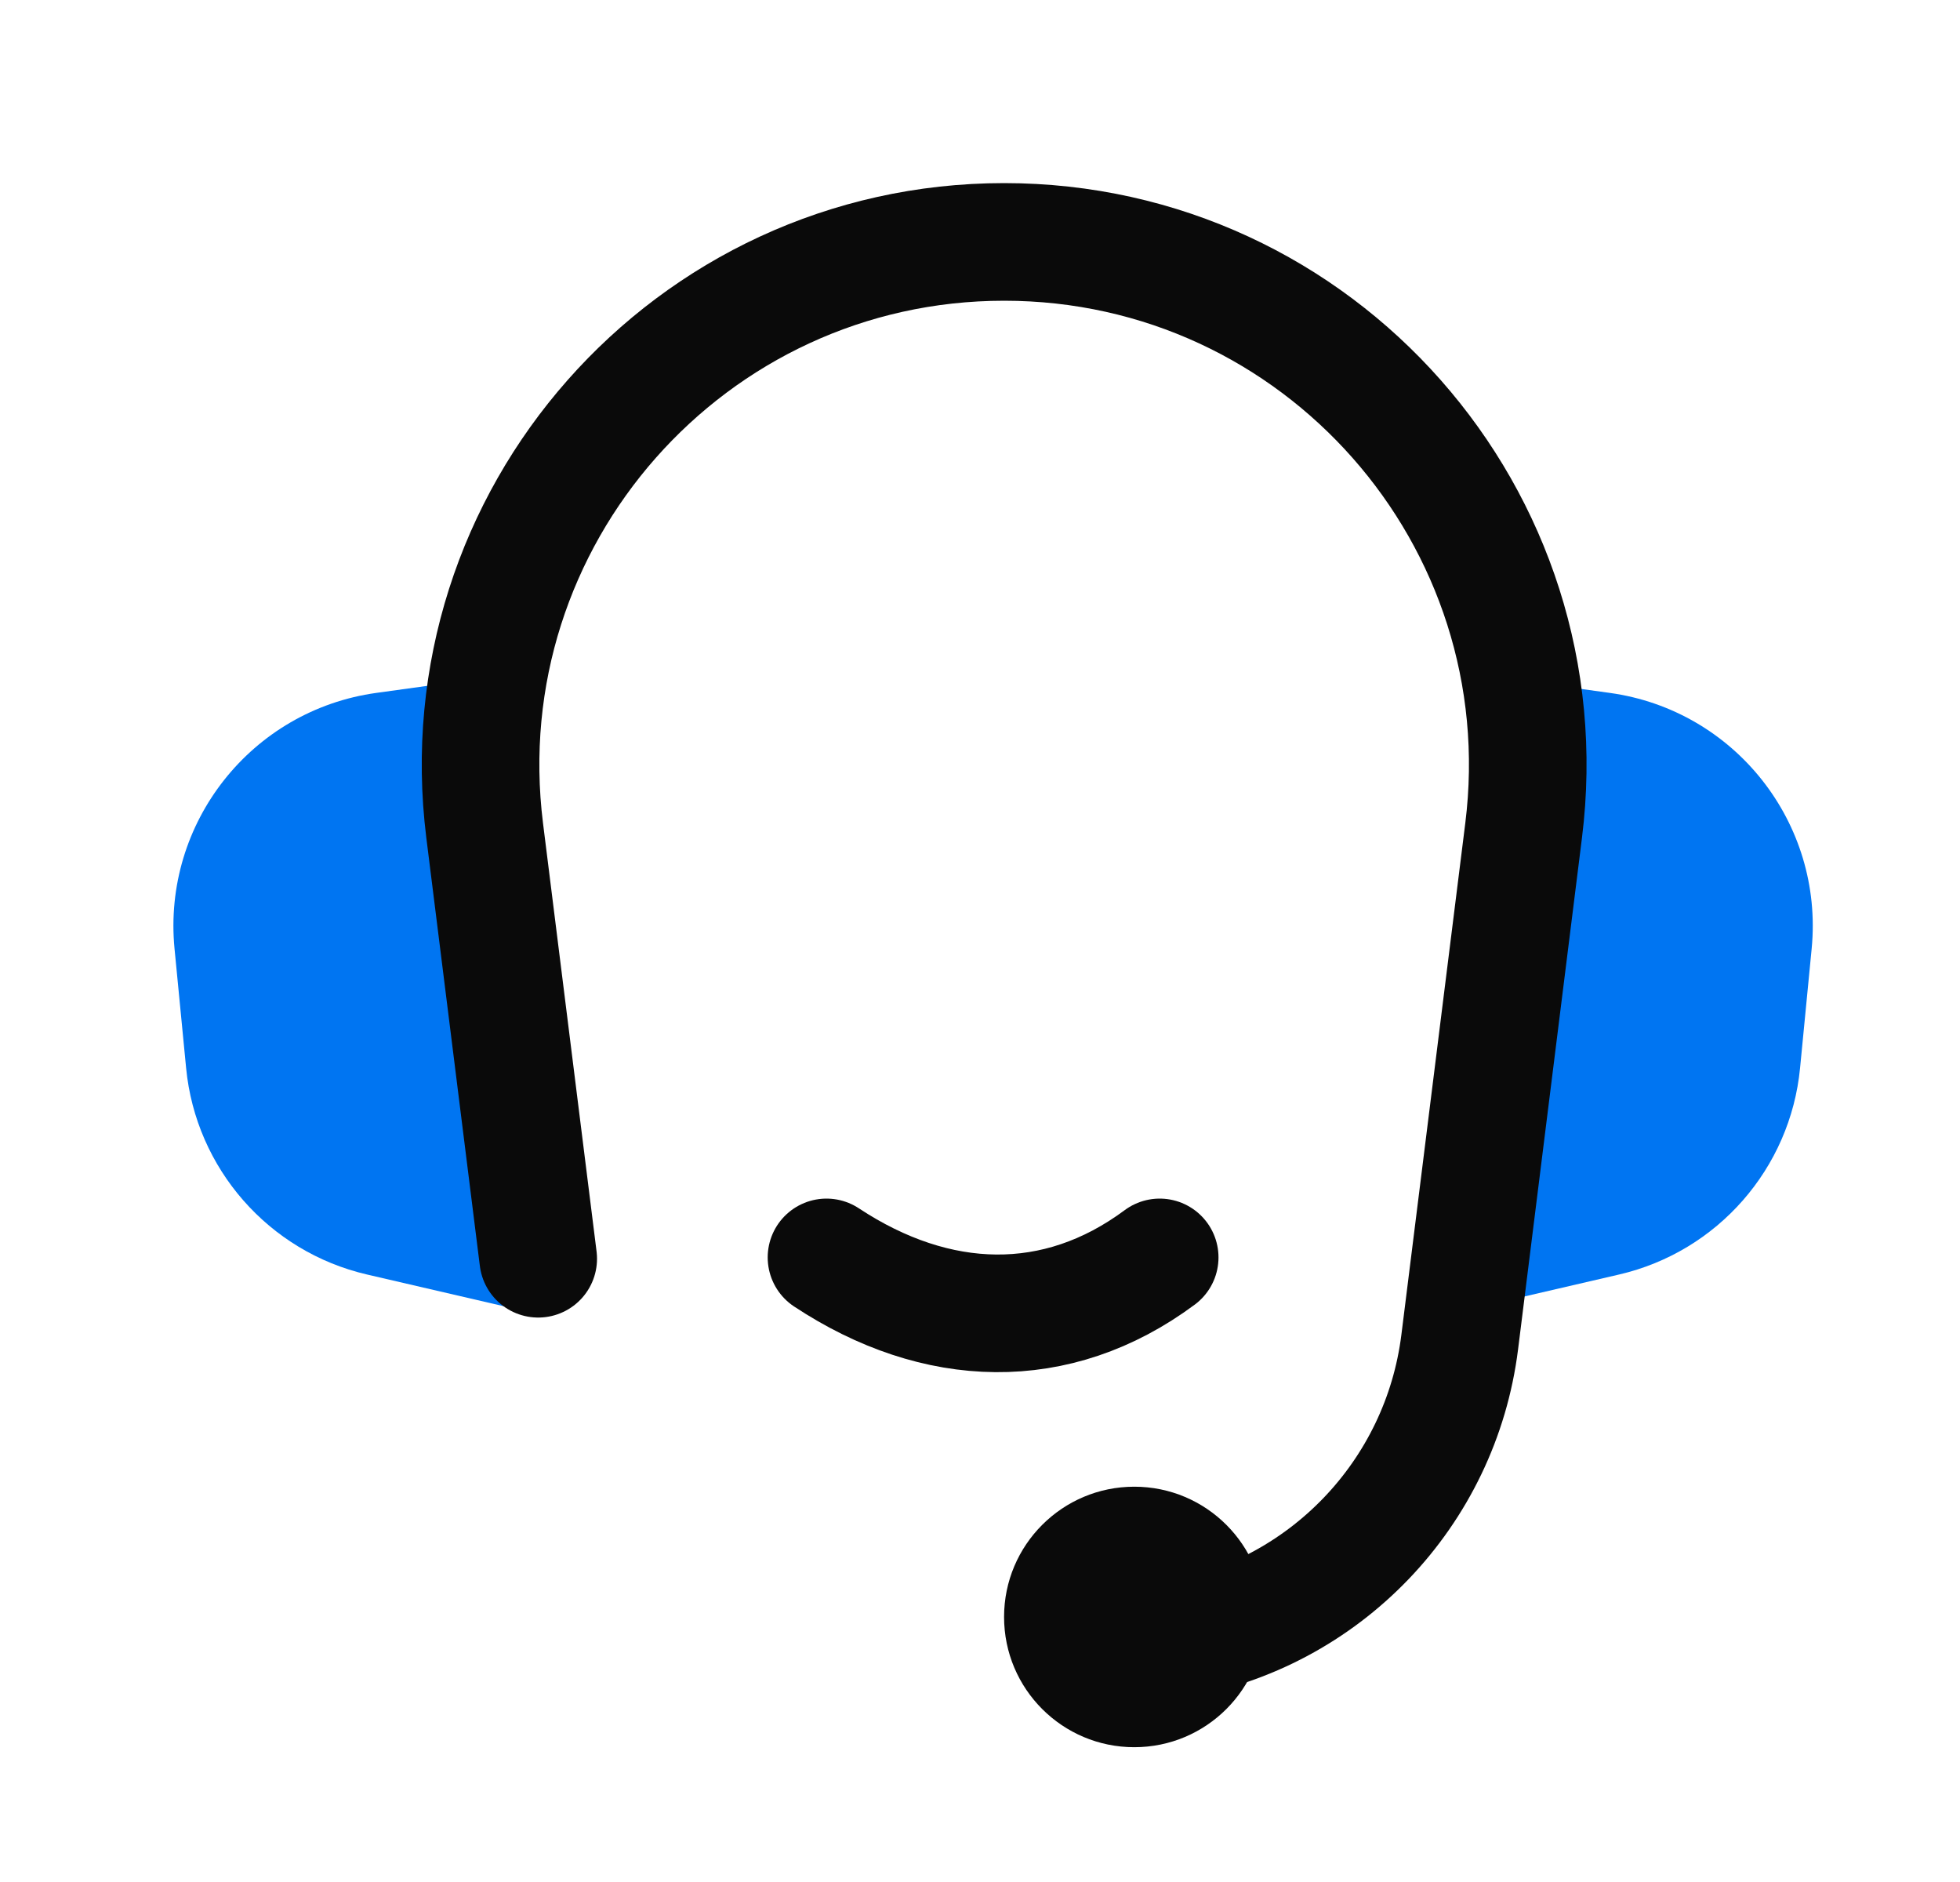
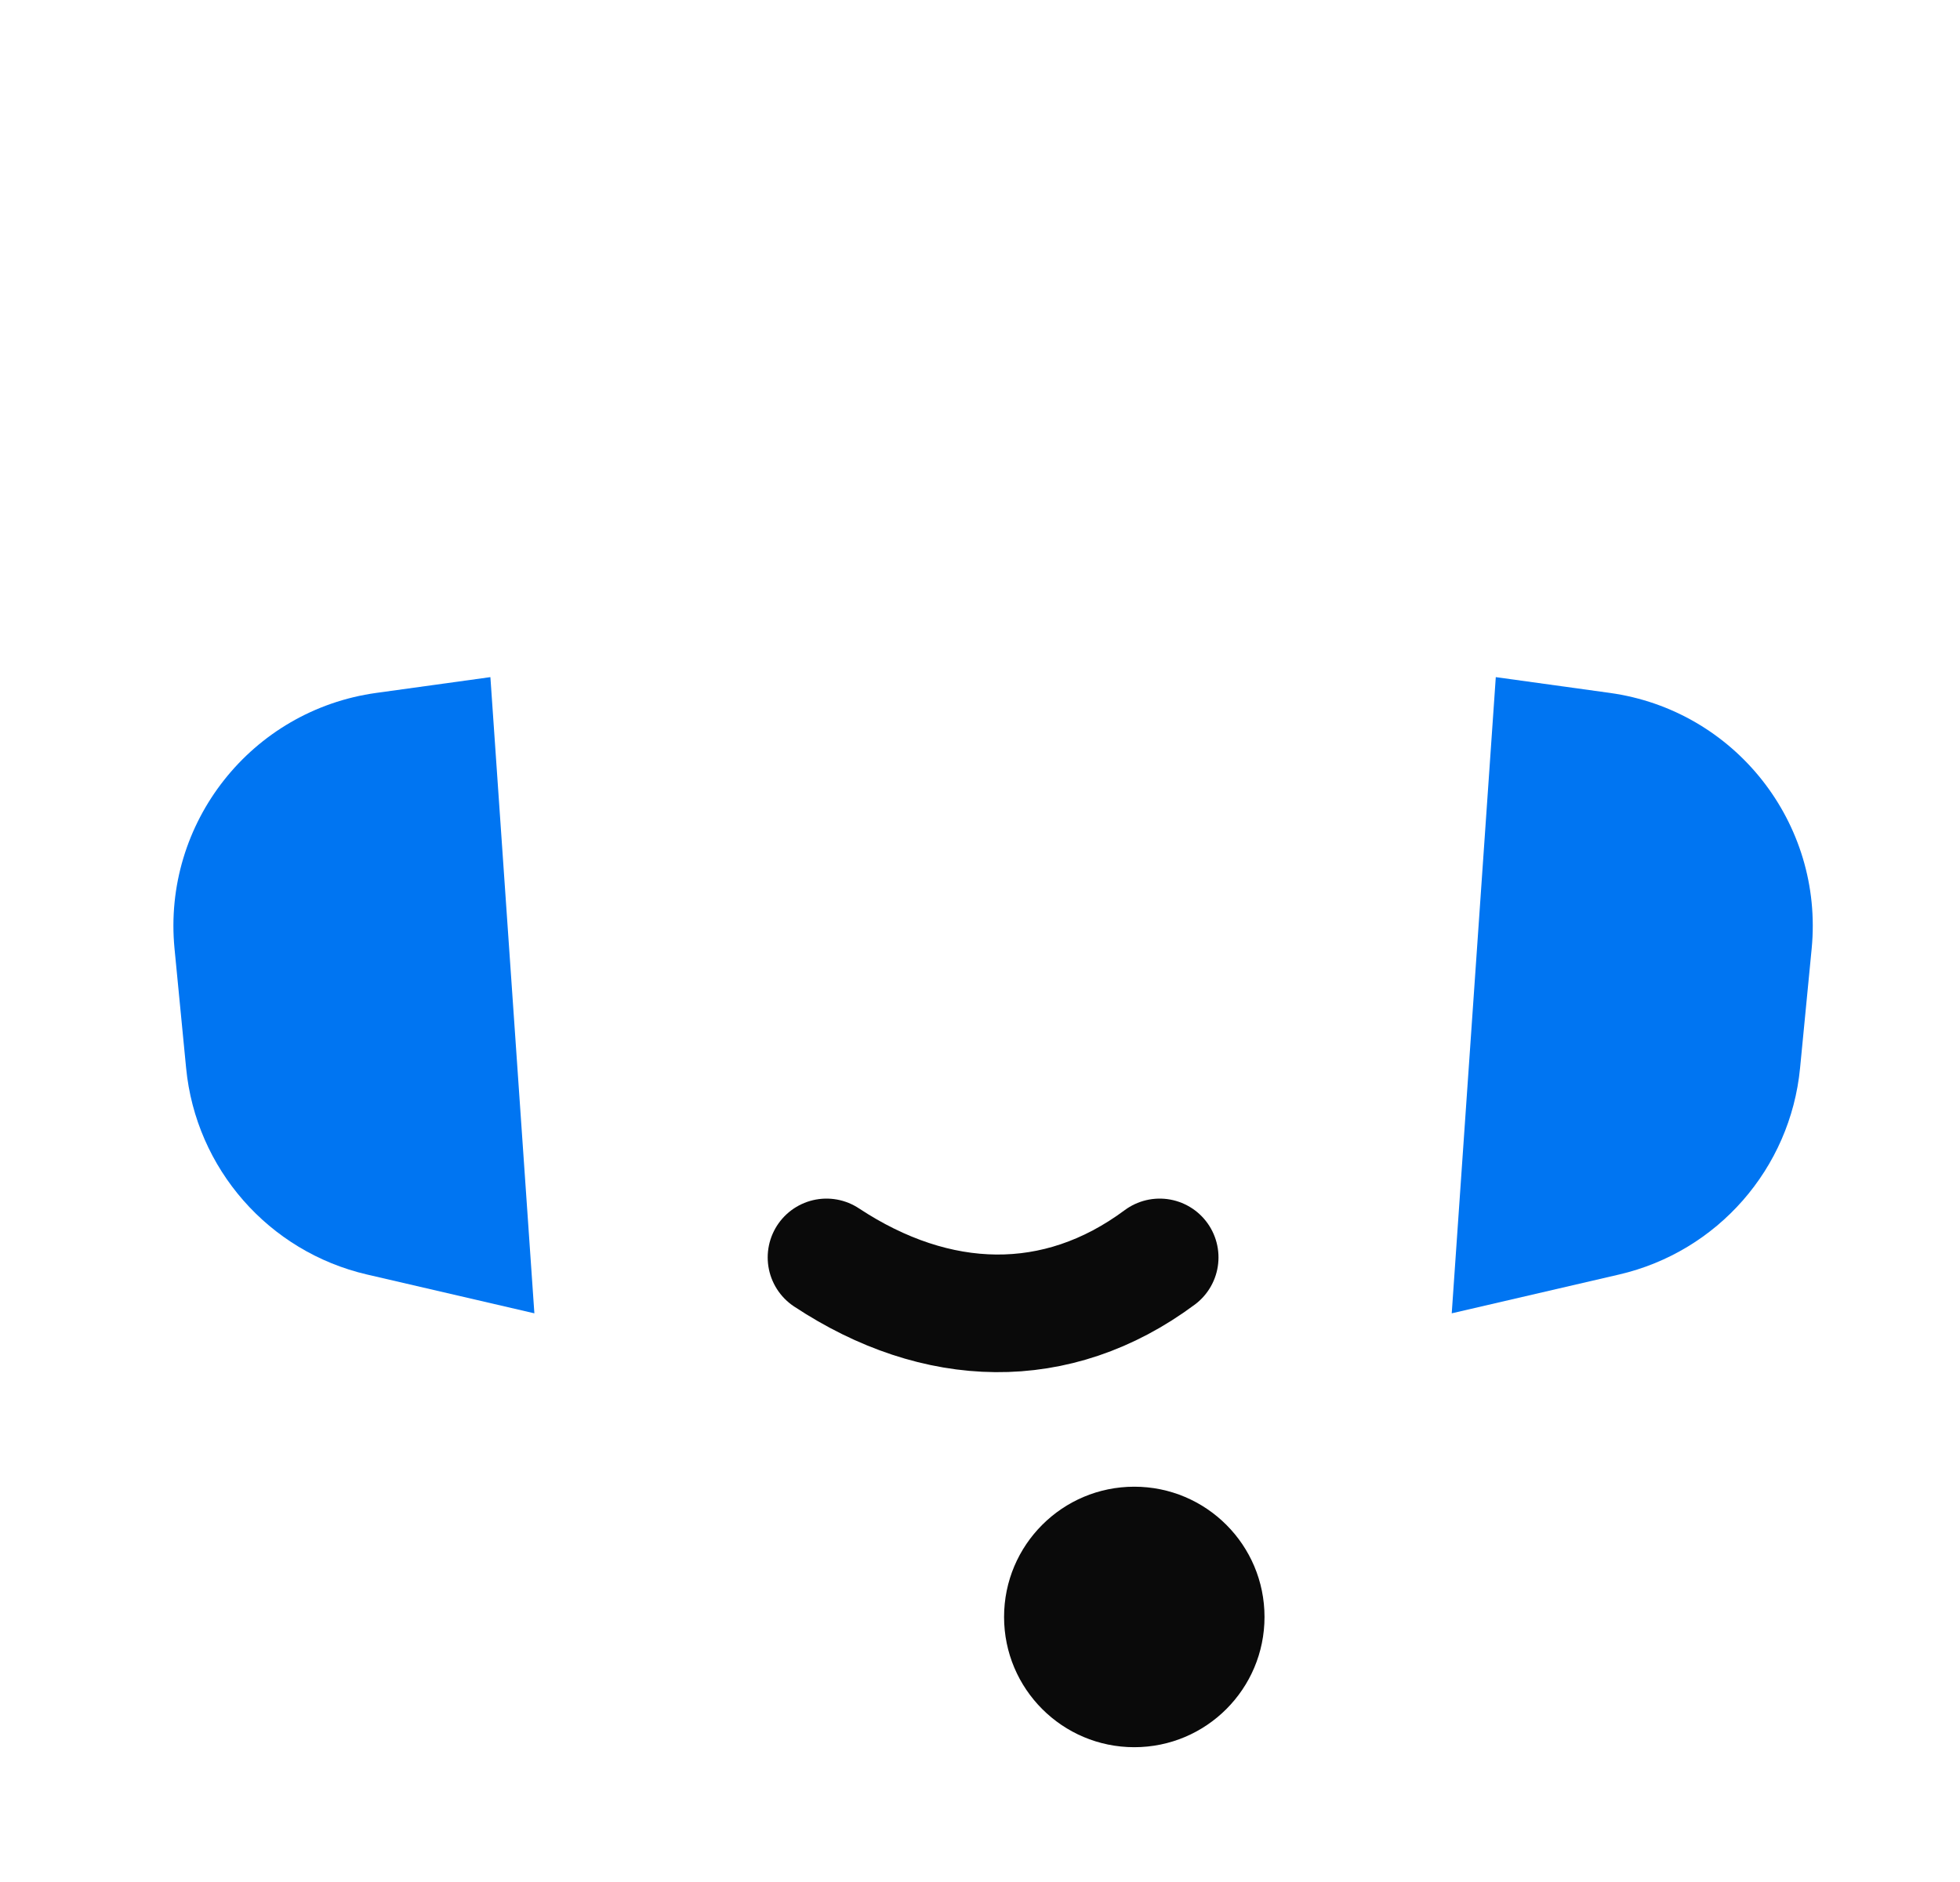
<svg xmlns="http://www.w3.org/2000/svg" width="25" height="24" viewBox="0 0 25 24" fill="none">
  <path d="M23.108 12.097C23.263 10.495 22.126 9.056 20.532 8.836L19.079 8.635L18.517 16.748L20.652 16.253C21.907 15.962 22.836 14.902 22.96 13.62L23.108 12.097Z" fill="#0075F2" />
  <path d="M2.226 12.097C2.071 10.495 3.207 9.056 4.801 8.836L6.255 8.635L6.816 16.748L4.681 16.253C3.427 15.962 2.498 14.902 2.374 13.62L2.226 12.097Z" fill="#0075F2" />
-   <path d="M6.865 16.052L6.182 10.591C5.684 6.605 8.792 3.085 12.808 3.085C16.825 3.085 19.933 6.605 19.434 10.591L18.619 17.114C18.377 19.048 16.893 20.595 14.97 20.915" stroke="#0A0A0A" stroke-width="1.5" stroke-linecap="round" stroke-linejoin="round" />
  <circle cx="14.468" cy="20.62" r="1.661" fill="#0A0A0A" />
  <path d="M10.542 16.035C11.946 16.962 13.48 17.01 14.792 16.035" stroke="#0A0A0A" stroke-width="1.5" stroke-linecap="round" stroke-linejoin="round" />
</svg>